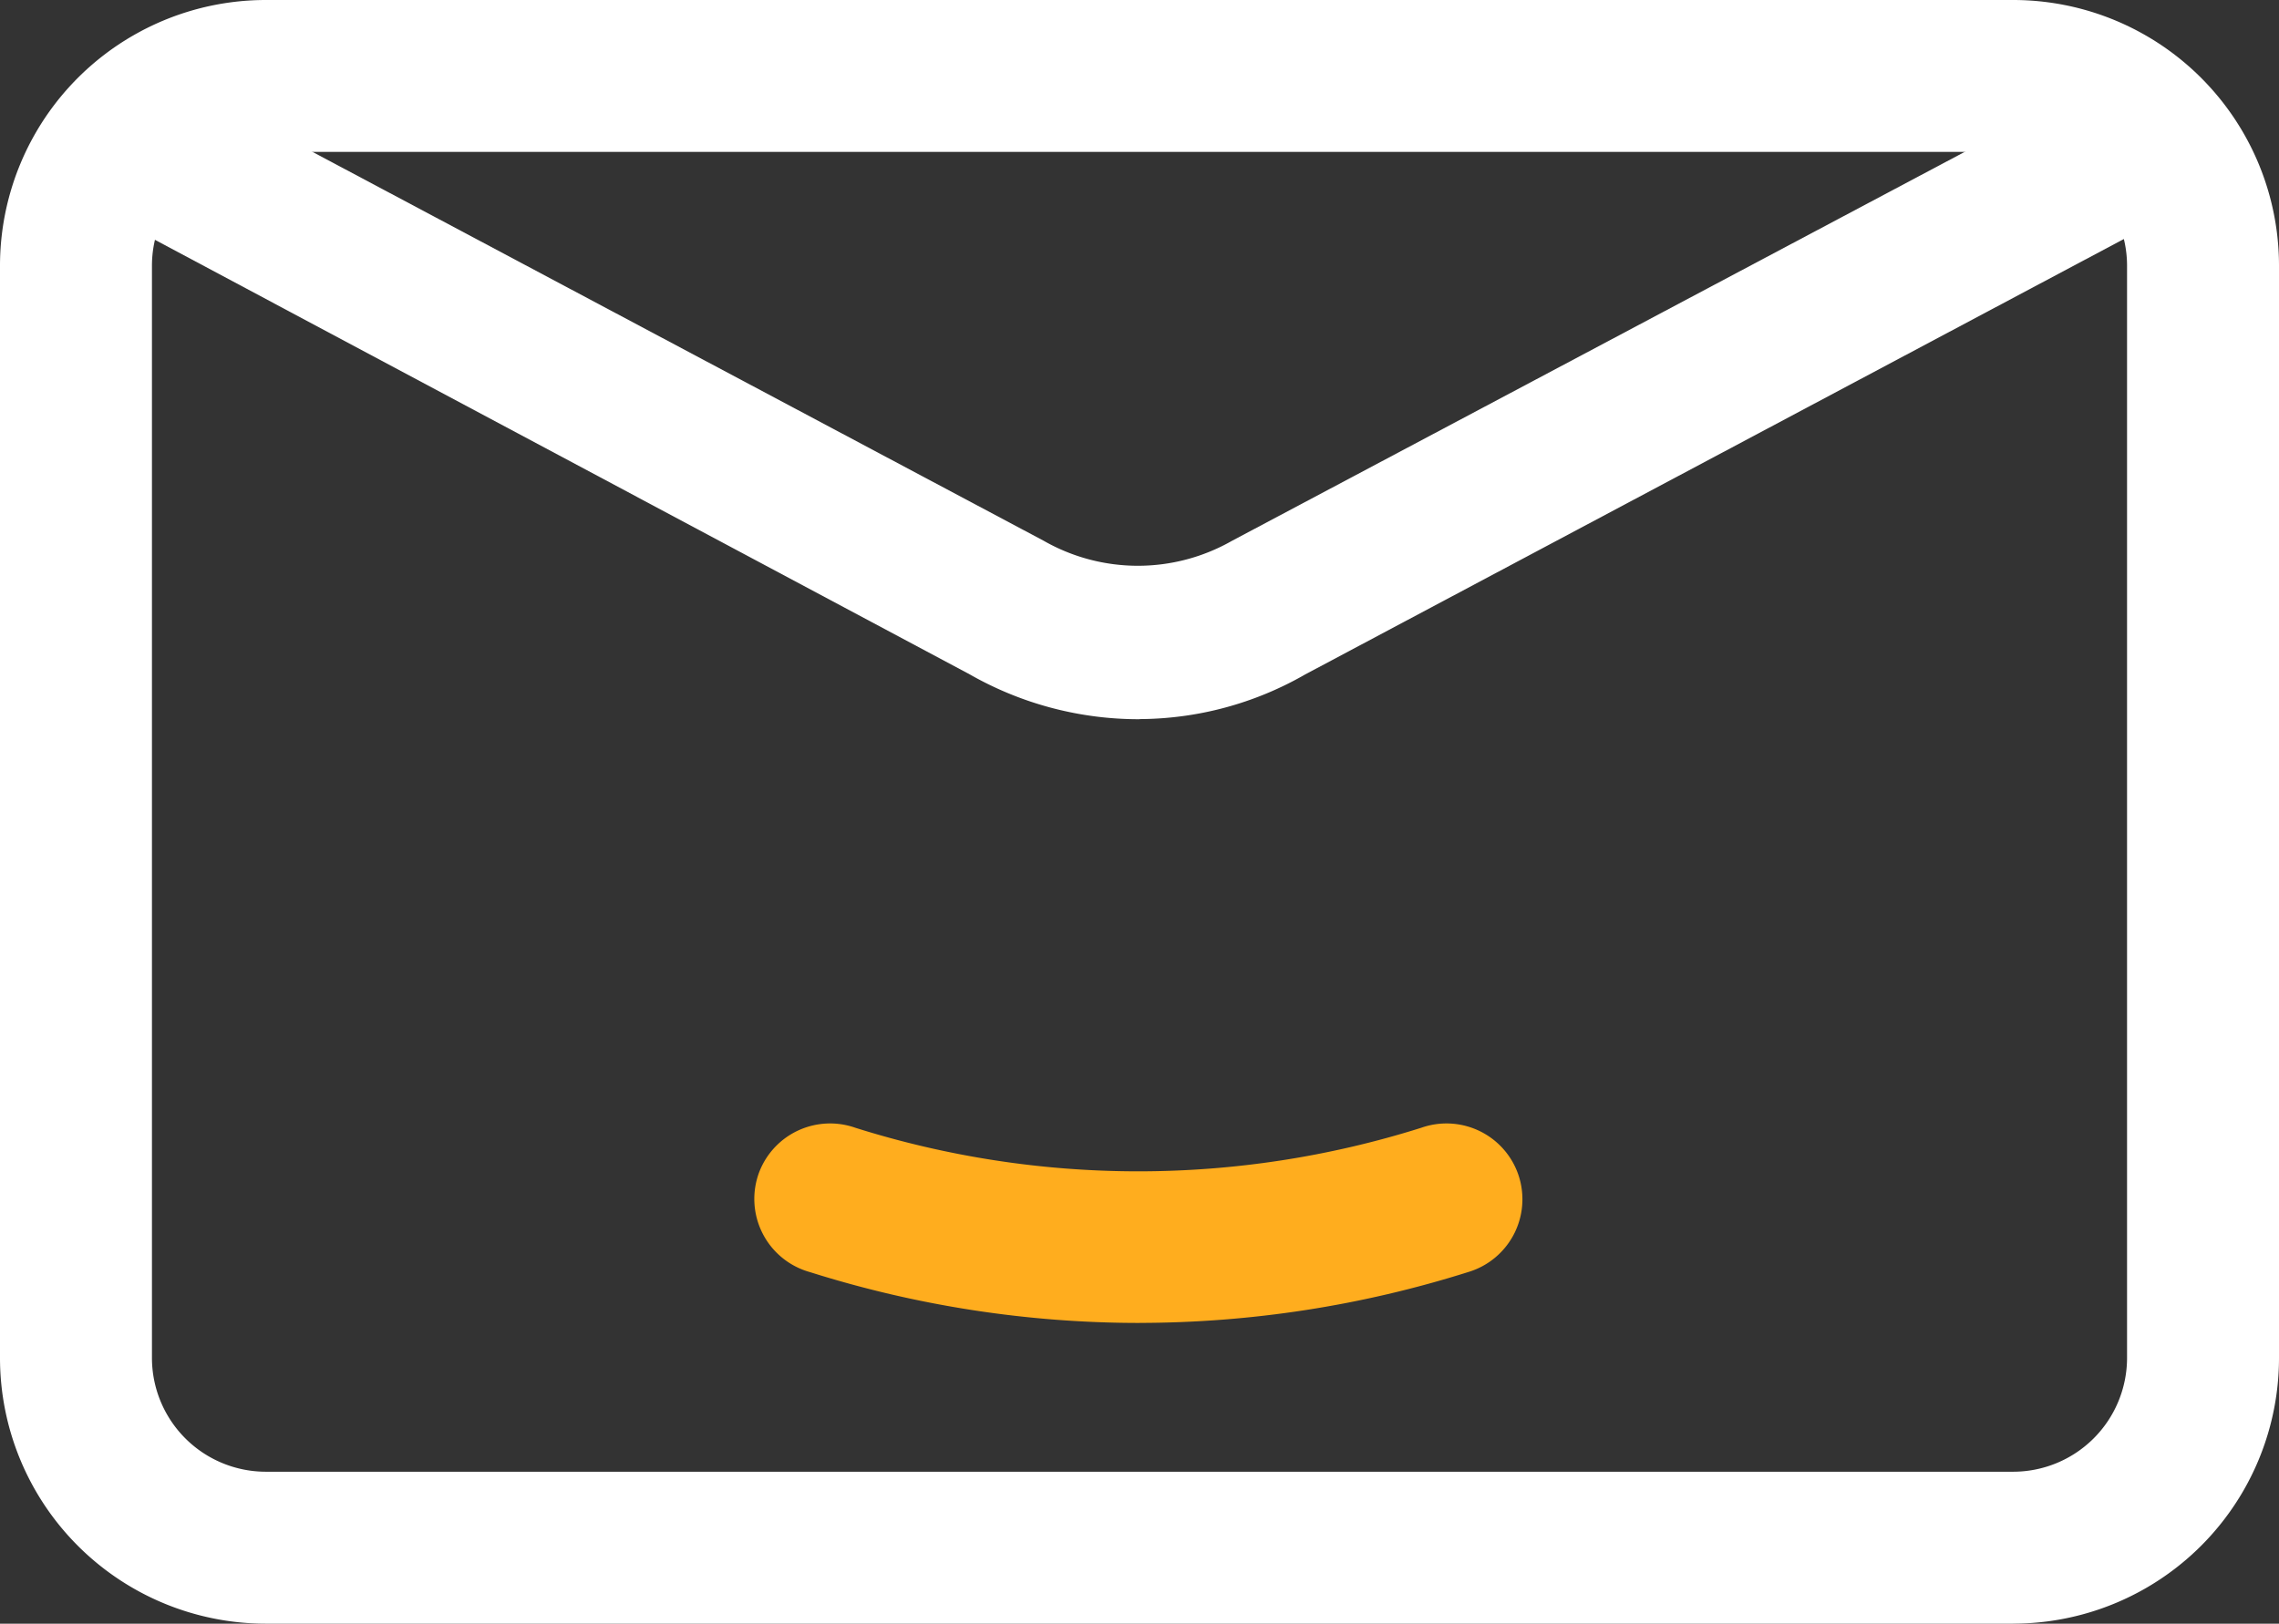
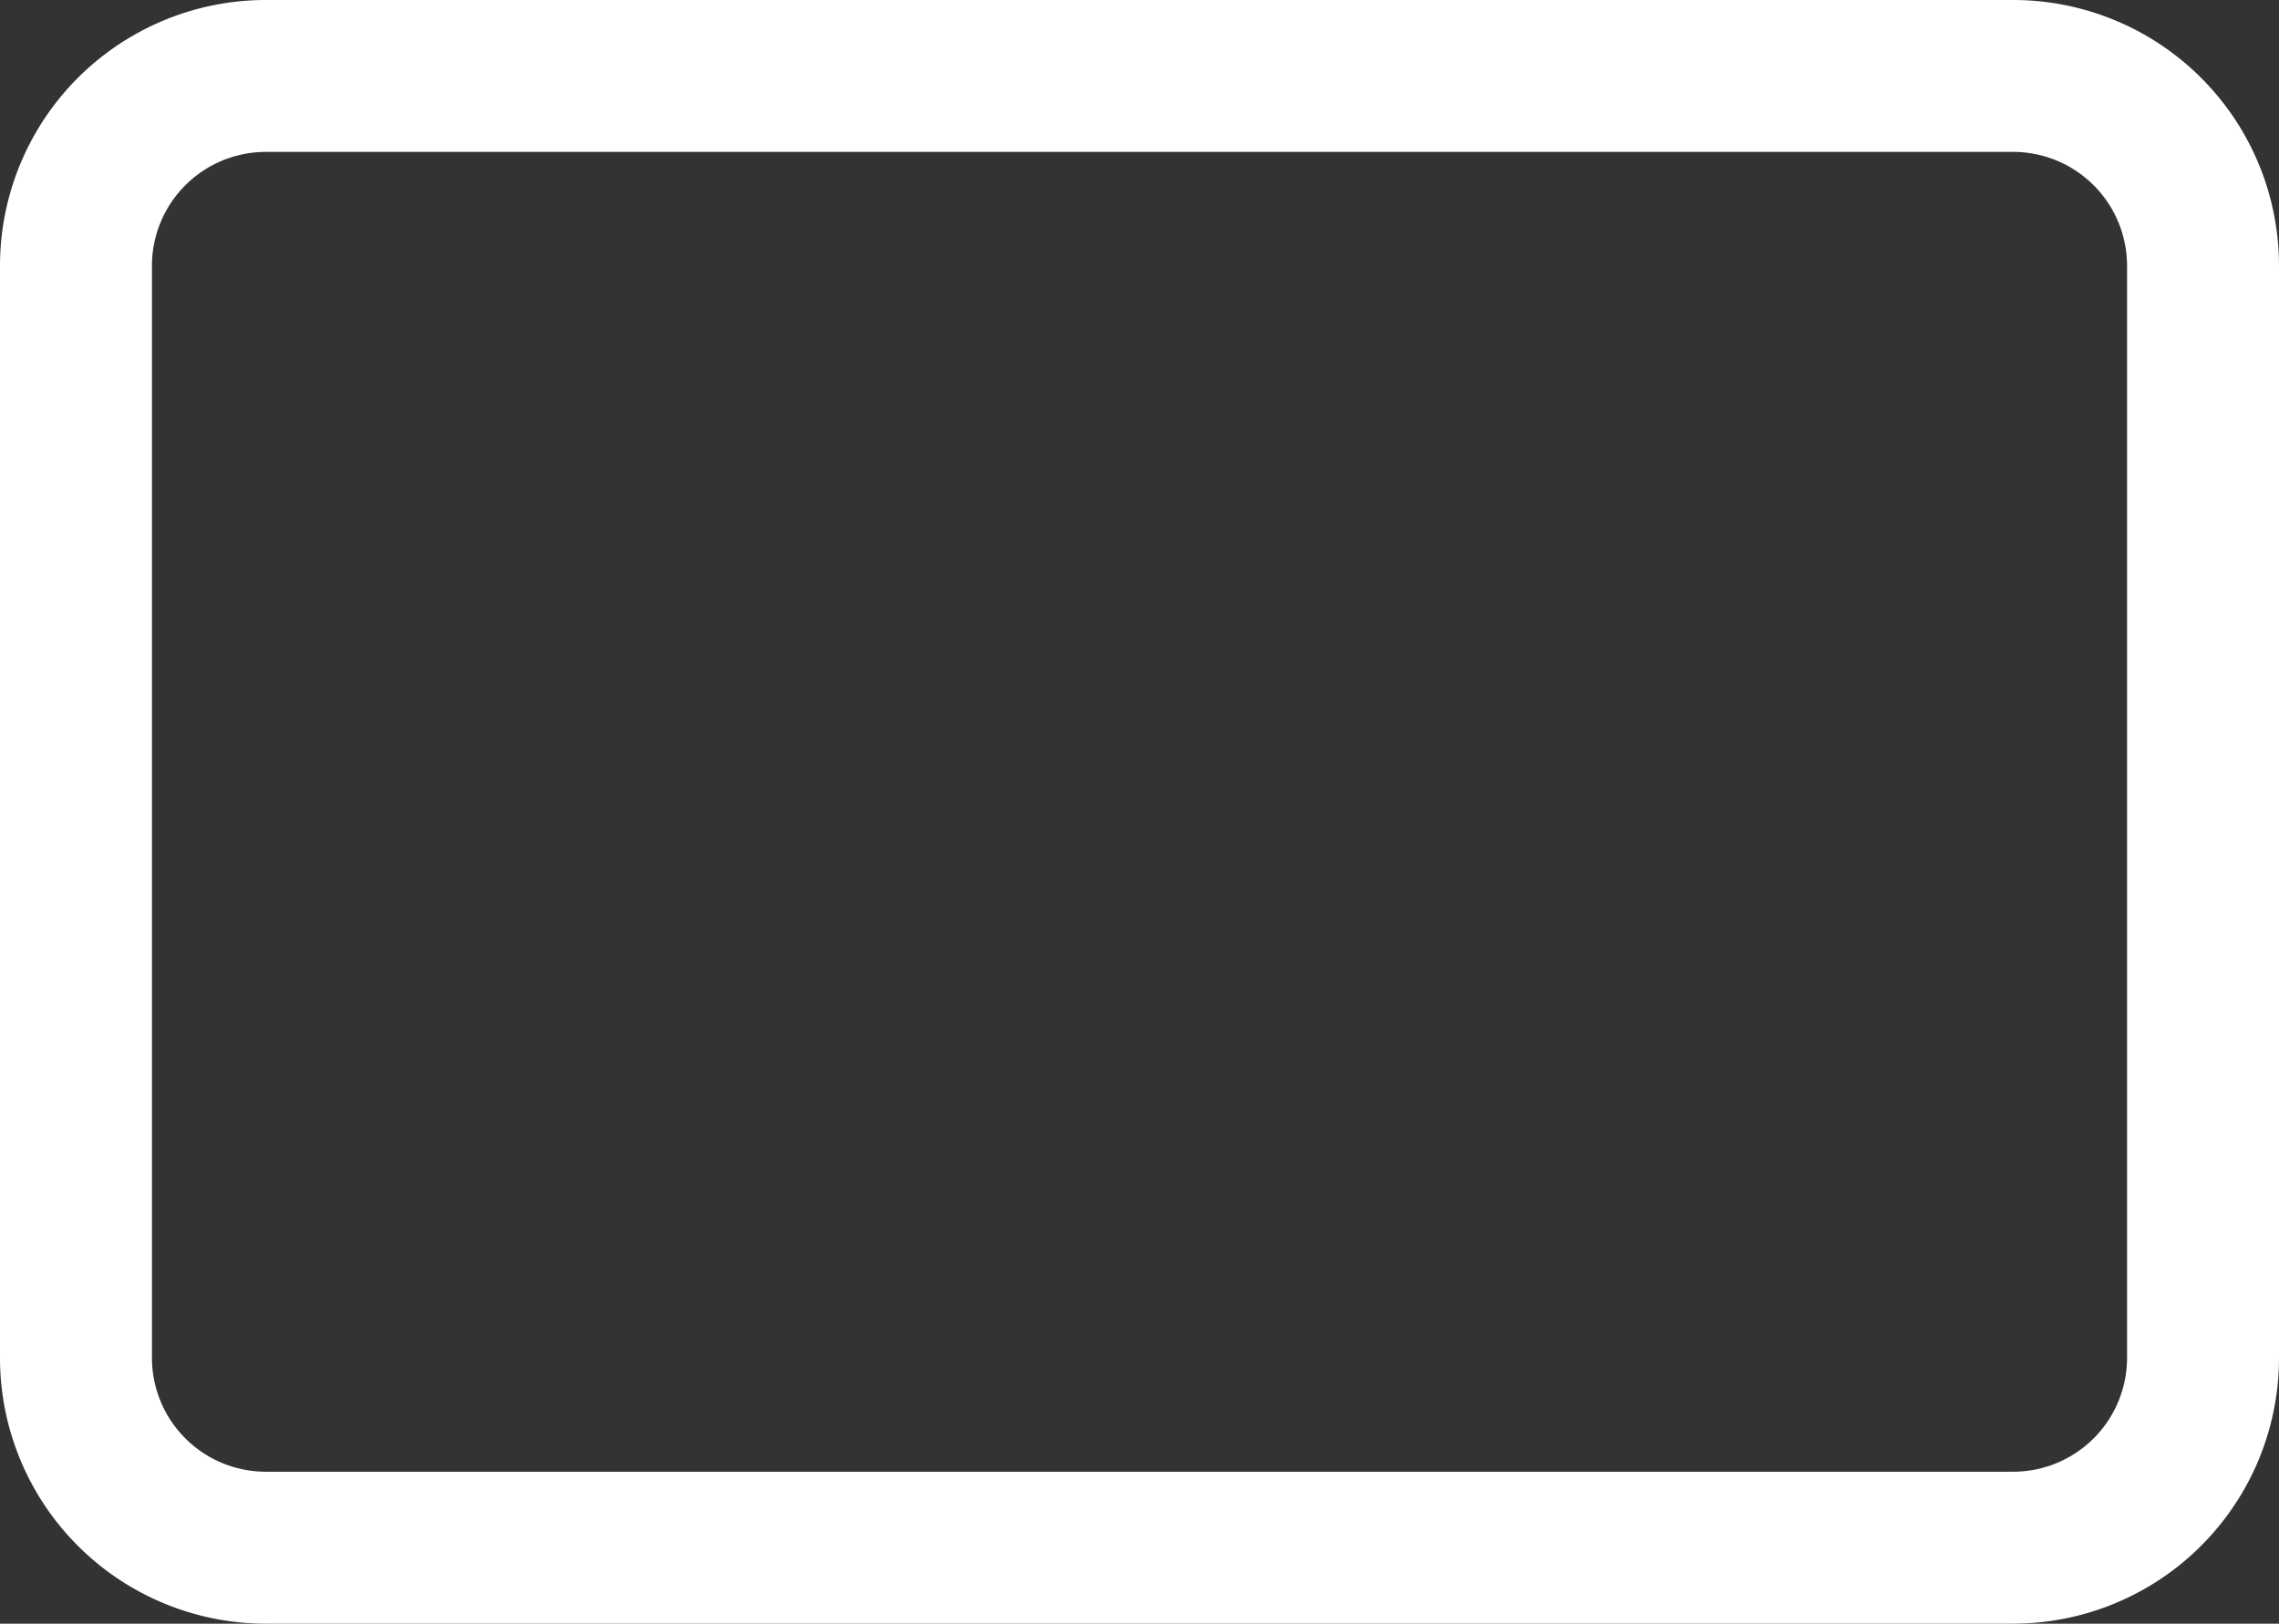
<svg xmlns="http://www.w3.org/2000/svg" width="56.124" height="39.998" viewBox="0 0 56.124 39.998">
  <rect x="0" y="0" width="56.124" height="39.998" fill="#333333" stroke="none" />
  <g id="message-w" transform="translate(-1 -5.31)">
-     <path id="Path_29592" data-name="Path 29592" d="M20.415,25.018A26.95,26.95,0,0,1,12.3,23.766a1.871,1.871,0,0,1-1.24-2.49h0a1.871,1.871,0,0,1,2.357-1.066,23.16,23.16,0,0,0,13.937,0,1.871,1.871,0,0,1,2.357,1.066h0a1.871,1.871,0,0,1-1.2,2.488,26.958,26.958,0,0,1-8.1,1.253Z" transform="translate(8.647 12.881)" fill="#ffad1e" />
    <path id="Path_29593" data-name="Path 29593" d="M50.576,45.307H7.548A6.548,6.548,0,0,1,1,38.76v-26.9A6.548,6.548,0,0,1,7.548,5.31H50.576a6.548,6.548,0,0,1,6.548,6.548v26.9a6.548,6.548,0,0,1-6.548,6.548ZM7.548,9.052a2.806,2.806,0,0,0-2.806,2.806v26.9a2.806,2.806,0,0,0,2.806,2.806H50.576a2.806,2.806,0,0,0,2.806-2.806v-26.9a2.806,2.806,0,0,0-2.806-2.806Z" transform="translate(0 0)" fill="#fff" />
-     <path id="Path_29594" data-name="Path 29594" d="M27.738,22.051a8.4,8.4,0,0,1-4.172-1.1L2.52,9.723,4.279,6.43l21.1,11.225a4.677,4.677,0,0,0,4.64,0L51.16,6.43l1.759,3.293-21.1,11.225a8.25,8.25,0,0,1-4.078,1.1Z" transform="translate(1.323 0.976)" fill="#fff" />
  </g>
</svg>